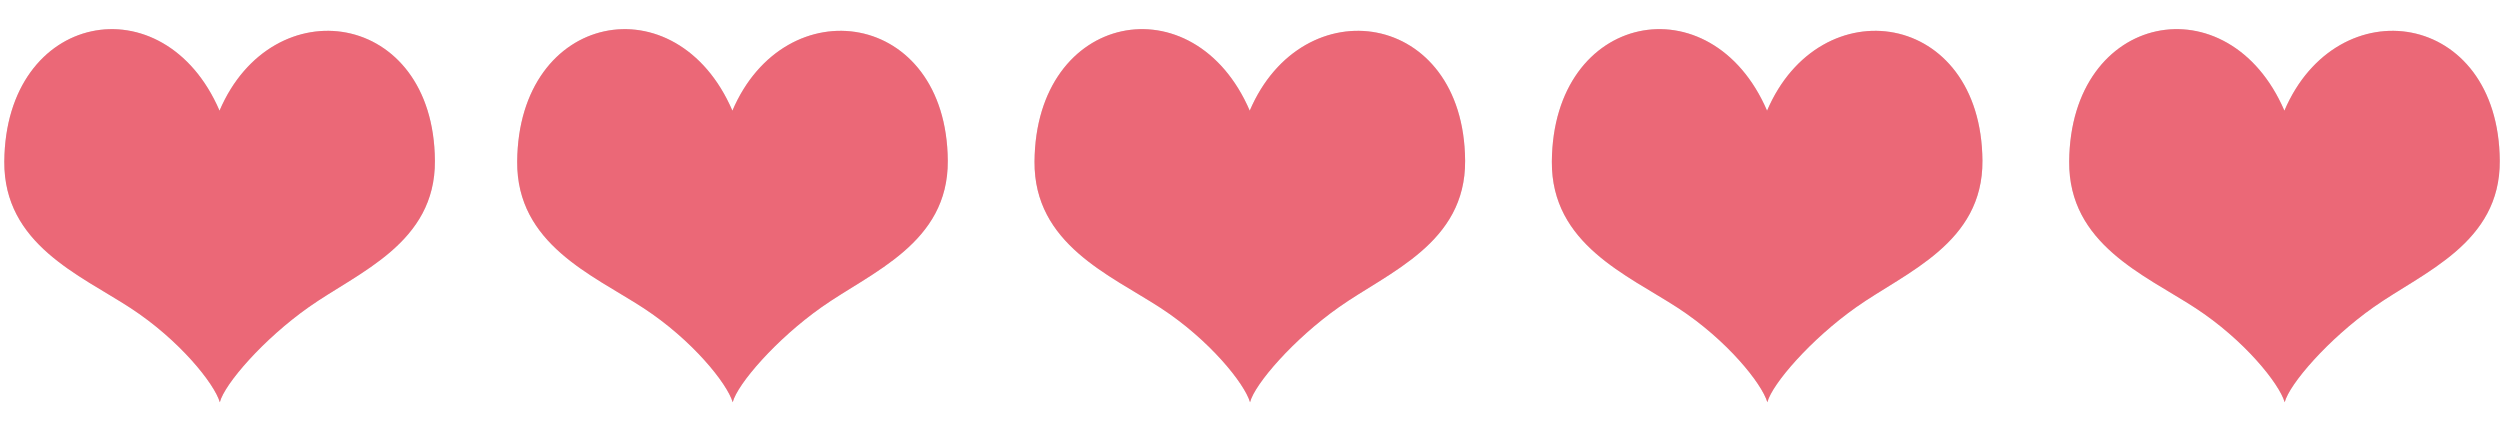
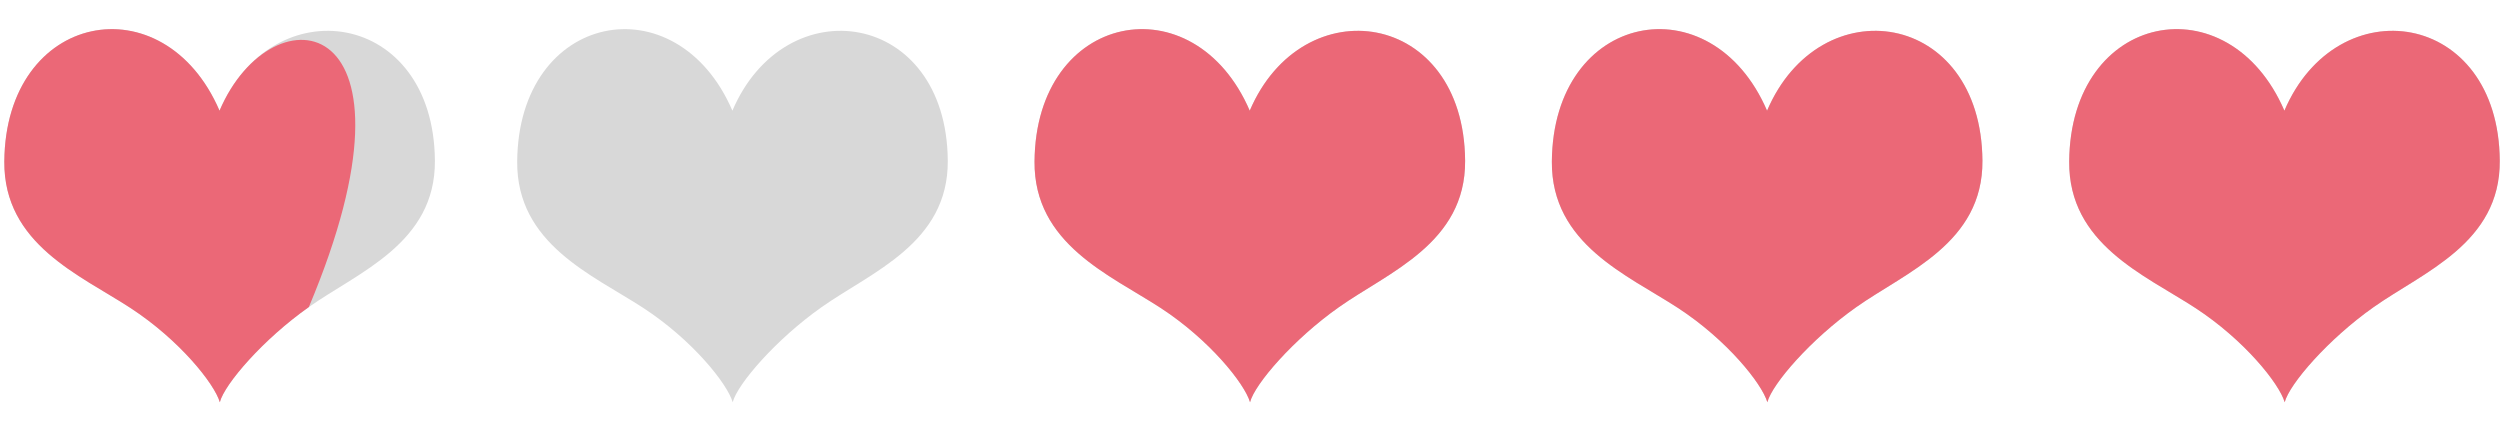
<svg xmlns="http://www.w3.org/2000/svg" version="1.1" id="Layer_1" x="0px" y="0px" width="289.771px" height="50px" viewBox="0 0 289.771 50" enable-background="new 0 0 289.771 50" xml:space="preserve">
  <path fill-rule="evenodd" clip-rule="evenodd" fill="#D8D8D8" d="M25.445,12.828C18.983-2.168,0.624,1.333,0.5,18.734  c-0.065,9.561,8.746,13.135,14.61,16.955c5.689,3.708,9.737,8.775,10.37,10.933c0.543-2.112,5.053-7.326,10.319-11.032  c5.757-4.059,14.675-7.401,14.61-16.957C50.286,1.184,31.605-1.571,25.445,12.828z" />
  <path fill-rule="evenodd" clip-rule="evenodd" fill="#D8D8D8" d="M84.891,12.828C78.429-2.168,60.07,1.333,59.947,18.734  c-0.065,9.561,8.746,13.135,14.61,16.955c5.689,3.708,9.737,8.775,10.37,10.933c0.543-2.112,5.053-7.326,10.319-11.032  c5.757-4.059,14.675-7.401,14.61-16.957C109.732,1.184,91.051-1.571,84.891,12.828z" />
  <path fill-rule="evenodd" clip-rule="evenodd" fill="#D8D8D8" d="M144.855,12.828c-6.462-14.997-24.821-11.495-24.945,5.906  c-0.065,9.561,8.746,13.135,14.61,16.955c5.689,3.708,9.737,8.775,10.37,10.933c0.543-2.112,5.052-7.326,10.32-11.032  c5.756-4.059,14.674-7.401,14.609-16.957C169.696,1.184,151.014-1.571,144.855,12.828z" />
  <path fill-rule="evenodd" clip-rule="evenodd" fill="#D8D8D8" d="M204.817,12.828c-6.461-14.997-24.82-11.495-24.944,5.906  c-0.065,9.561,8.746,13.135,14.61,16.955c5.689,3.708,9.736,8.775,10.369,10.933c0.544-2.112,5.053-7.326,10.32-11.032  c5.756-4.059,14.674-7.401,14.609-16.957C229.659,1.184,210.977-1.571,204.817,12.828z" />
  <path fill-rule="evenodd" clip-rule="evenodd" fill="#D8D8D8" d="M264.78,12.828c-6.461-14.997-24.82-11.495-24.944,5.906  c-0.065,9.561,8.746,13.135,14.61,16.955c5.689,3.708,9.736,8.775,10.369,10.933c0.544-2.112,5.053-7.326,10.32-11.032  c5.756-4.059,14.674-7.401,14.609-16.957C289.622,1.184,270.94-1.571,264.78,12.828z" />
-   <path fill-rule="evenodd" clip-rule="evenodd" fill="#EB6877" d="M25.445,12.828C18.983-2.168,0.624,1.333,0.5,18.734  c-0.065,9.561,8.746,13.135,14.61,16.955c5.689,3.708,9.737,8.775,10.37,10.933c0.543-2.112,5.053-7.326,10.319-11.032  c5.757-4.059,14.675-7.401,14.61-16.957C50.286,1.184,31.605-1.571,25.445,12.828z" />
-   <path fill-rule="evenodd" clip-rule="evenodd" fill="#EB6877" d="M84.891,12.828C78.429-2.168,60.07,1.333,59.947,18.734  c-0.065,9.561,8.746,13.135,14.61,16.955c5.689,3.708,9.737,8.775,10.37,10.933c0.543-2.112,5.053-7.326,10.319-11.032  c5.757-4.059,14.675-7.401,14.61-16.957C109.732,1.184,91.051-1.571,84.891,12.828z" />
+   <path fill-rule="evenodd" clip-rule="evenodd" fill="#EB6877" d="M25.445,12.828C18.983-2.168,0.624,1.333,0.5,18.734  c-0.065,9.561,8.746,13.135,14.61,16.955c5.689,3.708,9.737,8.775,10.37,10.933c0.543-2.112,5.053-7.326,10.319-11.032  C50.286,1.184,31.605-1.571,25.445,12.828z" />
  <path fill-rule="evenodd" clip-rule="evenodd" fill="#EB6877" d="M144.855,12.828c-6.462-14.997-24.821-11.495-24.945,5.906  c-0.065,9.561,8.746,13.135,14.61,16.955c5.689,3.708,9.737,8.775,10.37,10.933c0.543-2.112,5.052-7.326,10.32-11.032  c5.756-4.059,14.674-7.401,14.609-16.957C169.696,1.184,151.014-1.571,144.855,12.828z" />
  <path fill-rule="evenodd" clip-rule="evenodd" fill="#EB6877" d="M204.817,12.828c-6.461-14.997-24.82-11.495-24.944,5.906  c-0.065,9.561,8.746,13.135,14.61,16.955c5.689,3.708,9.736,8.775,10.369,10.933c0.544-2.112,5.053-7.326,10.32-11.032  c5.756-4.059,14.674-7.401,14.609-16.957C229.659,1.184,210.977-1.571,204.817,12.828z" />
  <path fill-rule="evenodd" clip-rule="evenodd" fill="#EB6877" d="M264.78,12.828c-6.461-14.997-24.82-11.495-24.944,5.906  c-0.065,9.561,8.746,13.135,14.61,16.955c5.689,3.708,9.736,8.775,10.369,10.933c0.544-2.112,5.053-7.326,10.32-11.032  c5.756-4.059,14.674-7.401,14.609-16.957C289.622,1.184,270.94-1.571,264.78,12.828z" />
</svg>